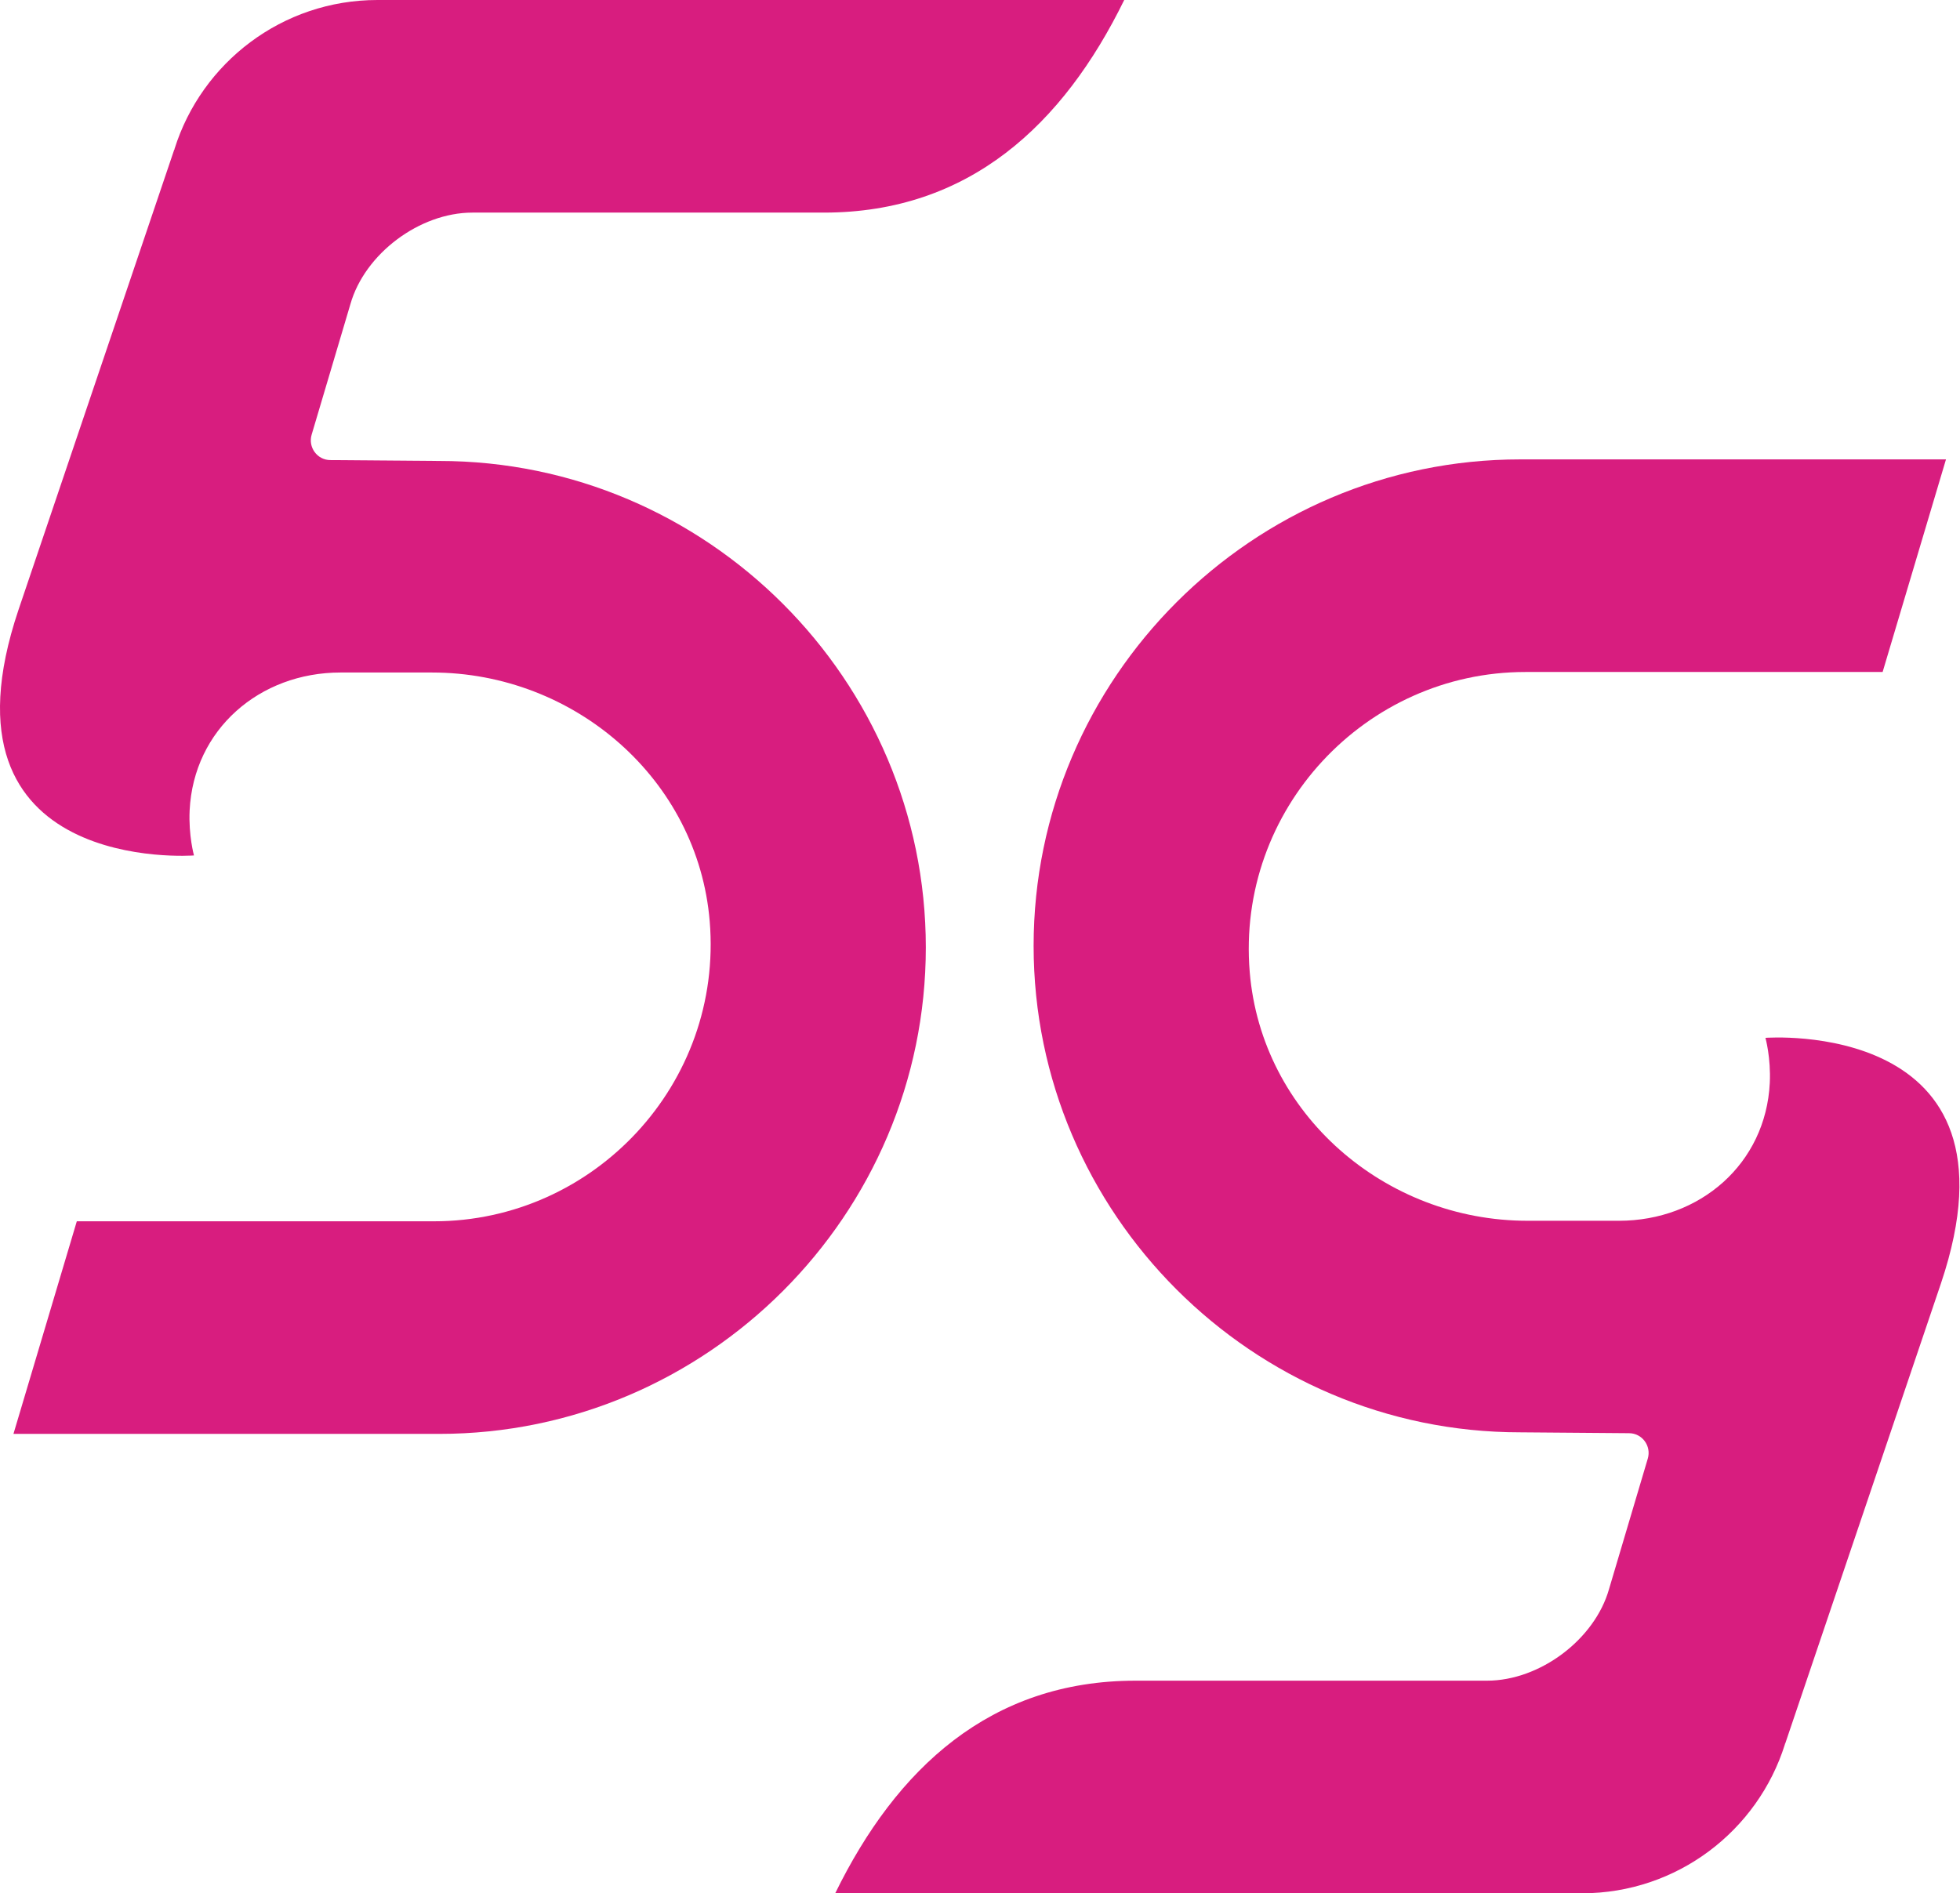
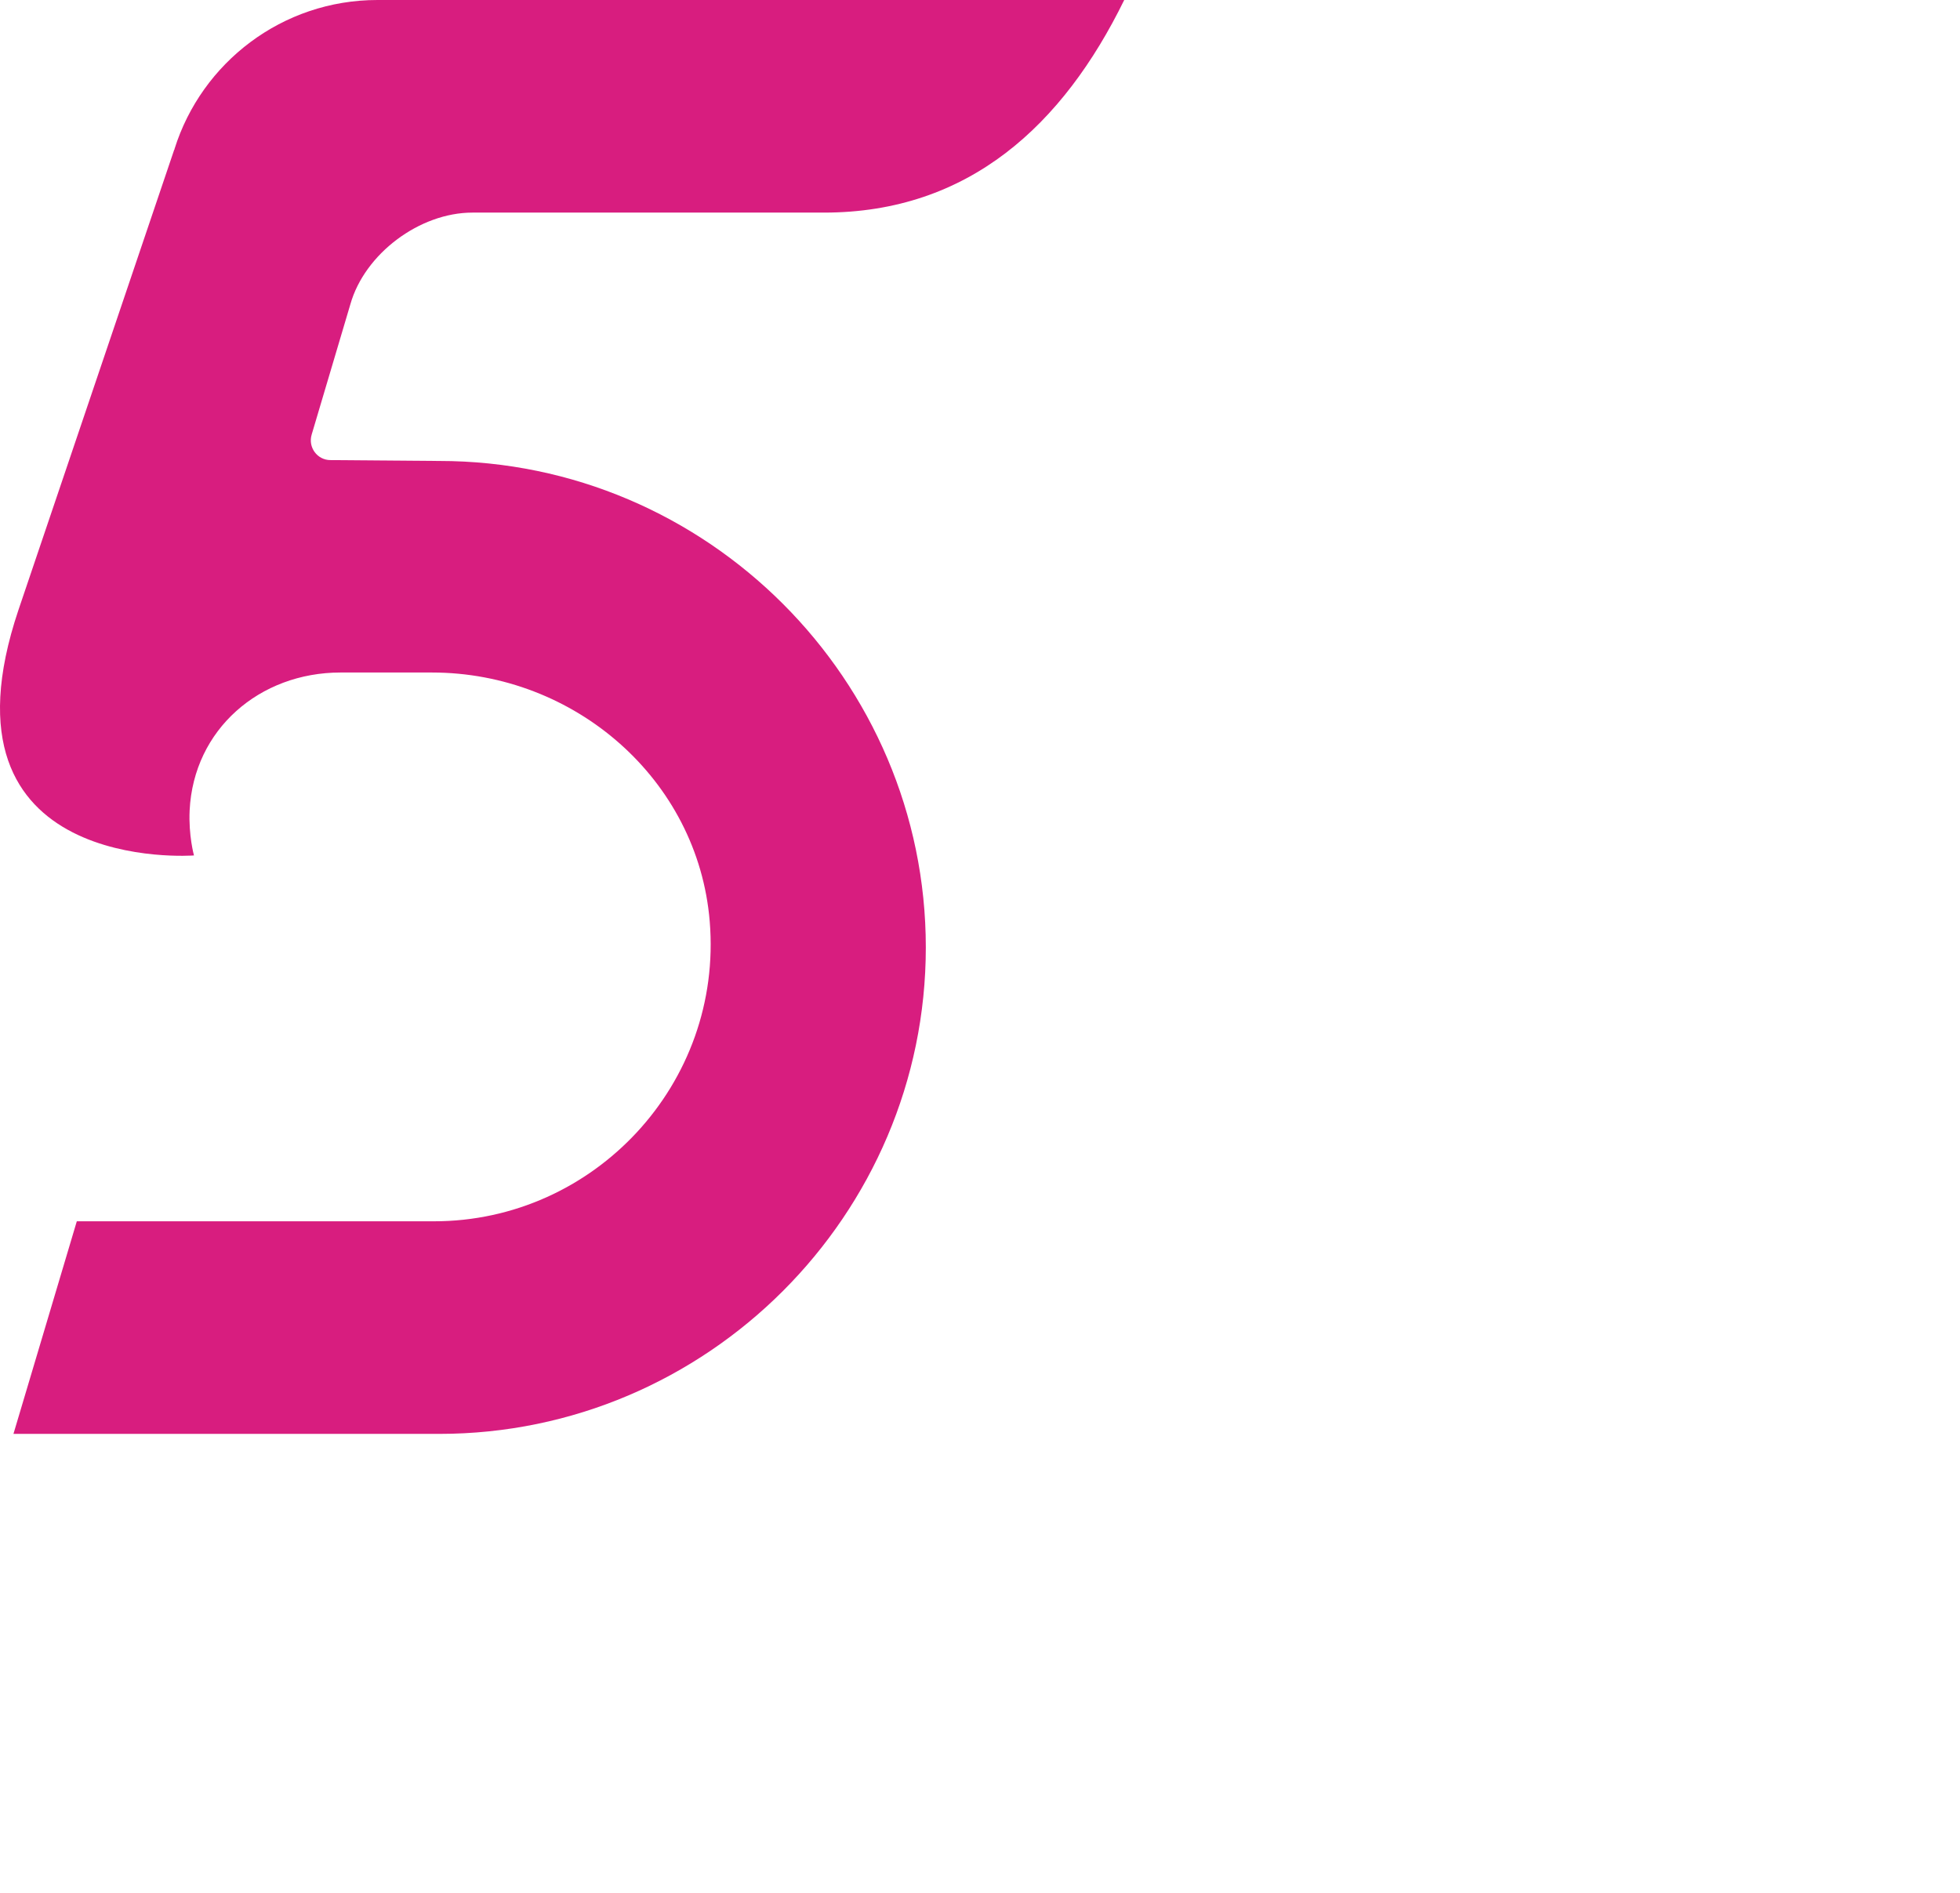
<svg xmlns="http://www.w3.org/2000/svg" width="384" height="371" viewBox="0 0 384 371" fill="none">
-   <path d="M349.761 341.651L380.267 251.494C397.815 199.393 345.884 203.372 345.884 203.372C345.884 203.372 346.972 207.283 346.734 212.214C345.952 228.062 333.029 239.217 317.181 239.217H299.258C271.337 239.217 247.157 218.301 244.845 190.482C242.192 158.616 267.528 131.681 298.85 131.681H368.84L381.253 90.021H297.83C245.389 90.021 202.504 132.906 202.504 185.347C202.504 237.788 245.389 280.673 297.83 280.673L319.153 280.843C321.738 280.843 323.575 283.36 322.826 285.842L315.242 311.383C312.454 321.245 301.707 329.339 291.334 329.339H222.467C194.036 329.339 175.603 346.548 163.632 371H309.937C328.608 371 344.388 358.723 349.693 341.821V341.719L349.761 341.651Z" fill="#D81D7F" />
  <path d="M34.127 29.349L3.621 119.506C-13.927 171.608 38.004 167.629 38.004 167.629C38.004 167.629 36.916 163.718 37.154 158.786C37.936 142.938 50.859 131.783 66.707 131.783H84.63C112.551 131.783 136.731 152.699 139.044 180.518C141.696 212.384 116.36 239.319 85.038 239.319H15.048L2.635 280.979H86.058C138.5 280.979 181.384 238.094 181.384 185.653C181.384 133.212 138.5 90.327 86.058 90.327L64.735 90.157C62.15 90.157 60.314 87.64 61.062 85.158L68.646 59.617C71.434 49.755 82.181 41.661 92.554 41.661H161.421C189.853 41.661 208.285 24.452 220.256 0H73.951C55.28 0 39.5 12.277 34.195 29.179V29.281L34.127 29.349Z" fill="#D81D7F" />
</svg>